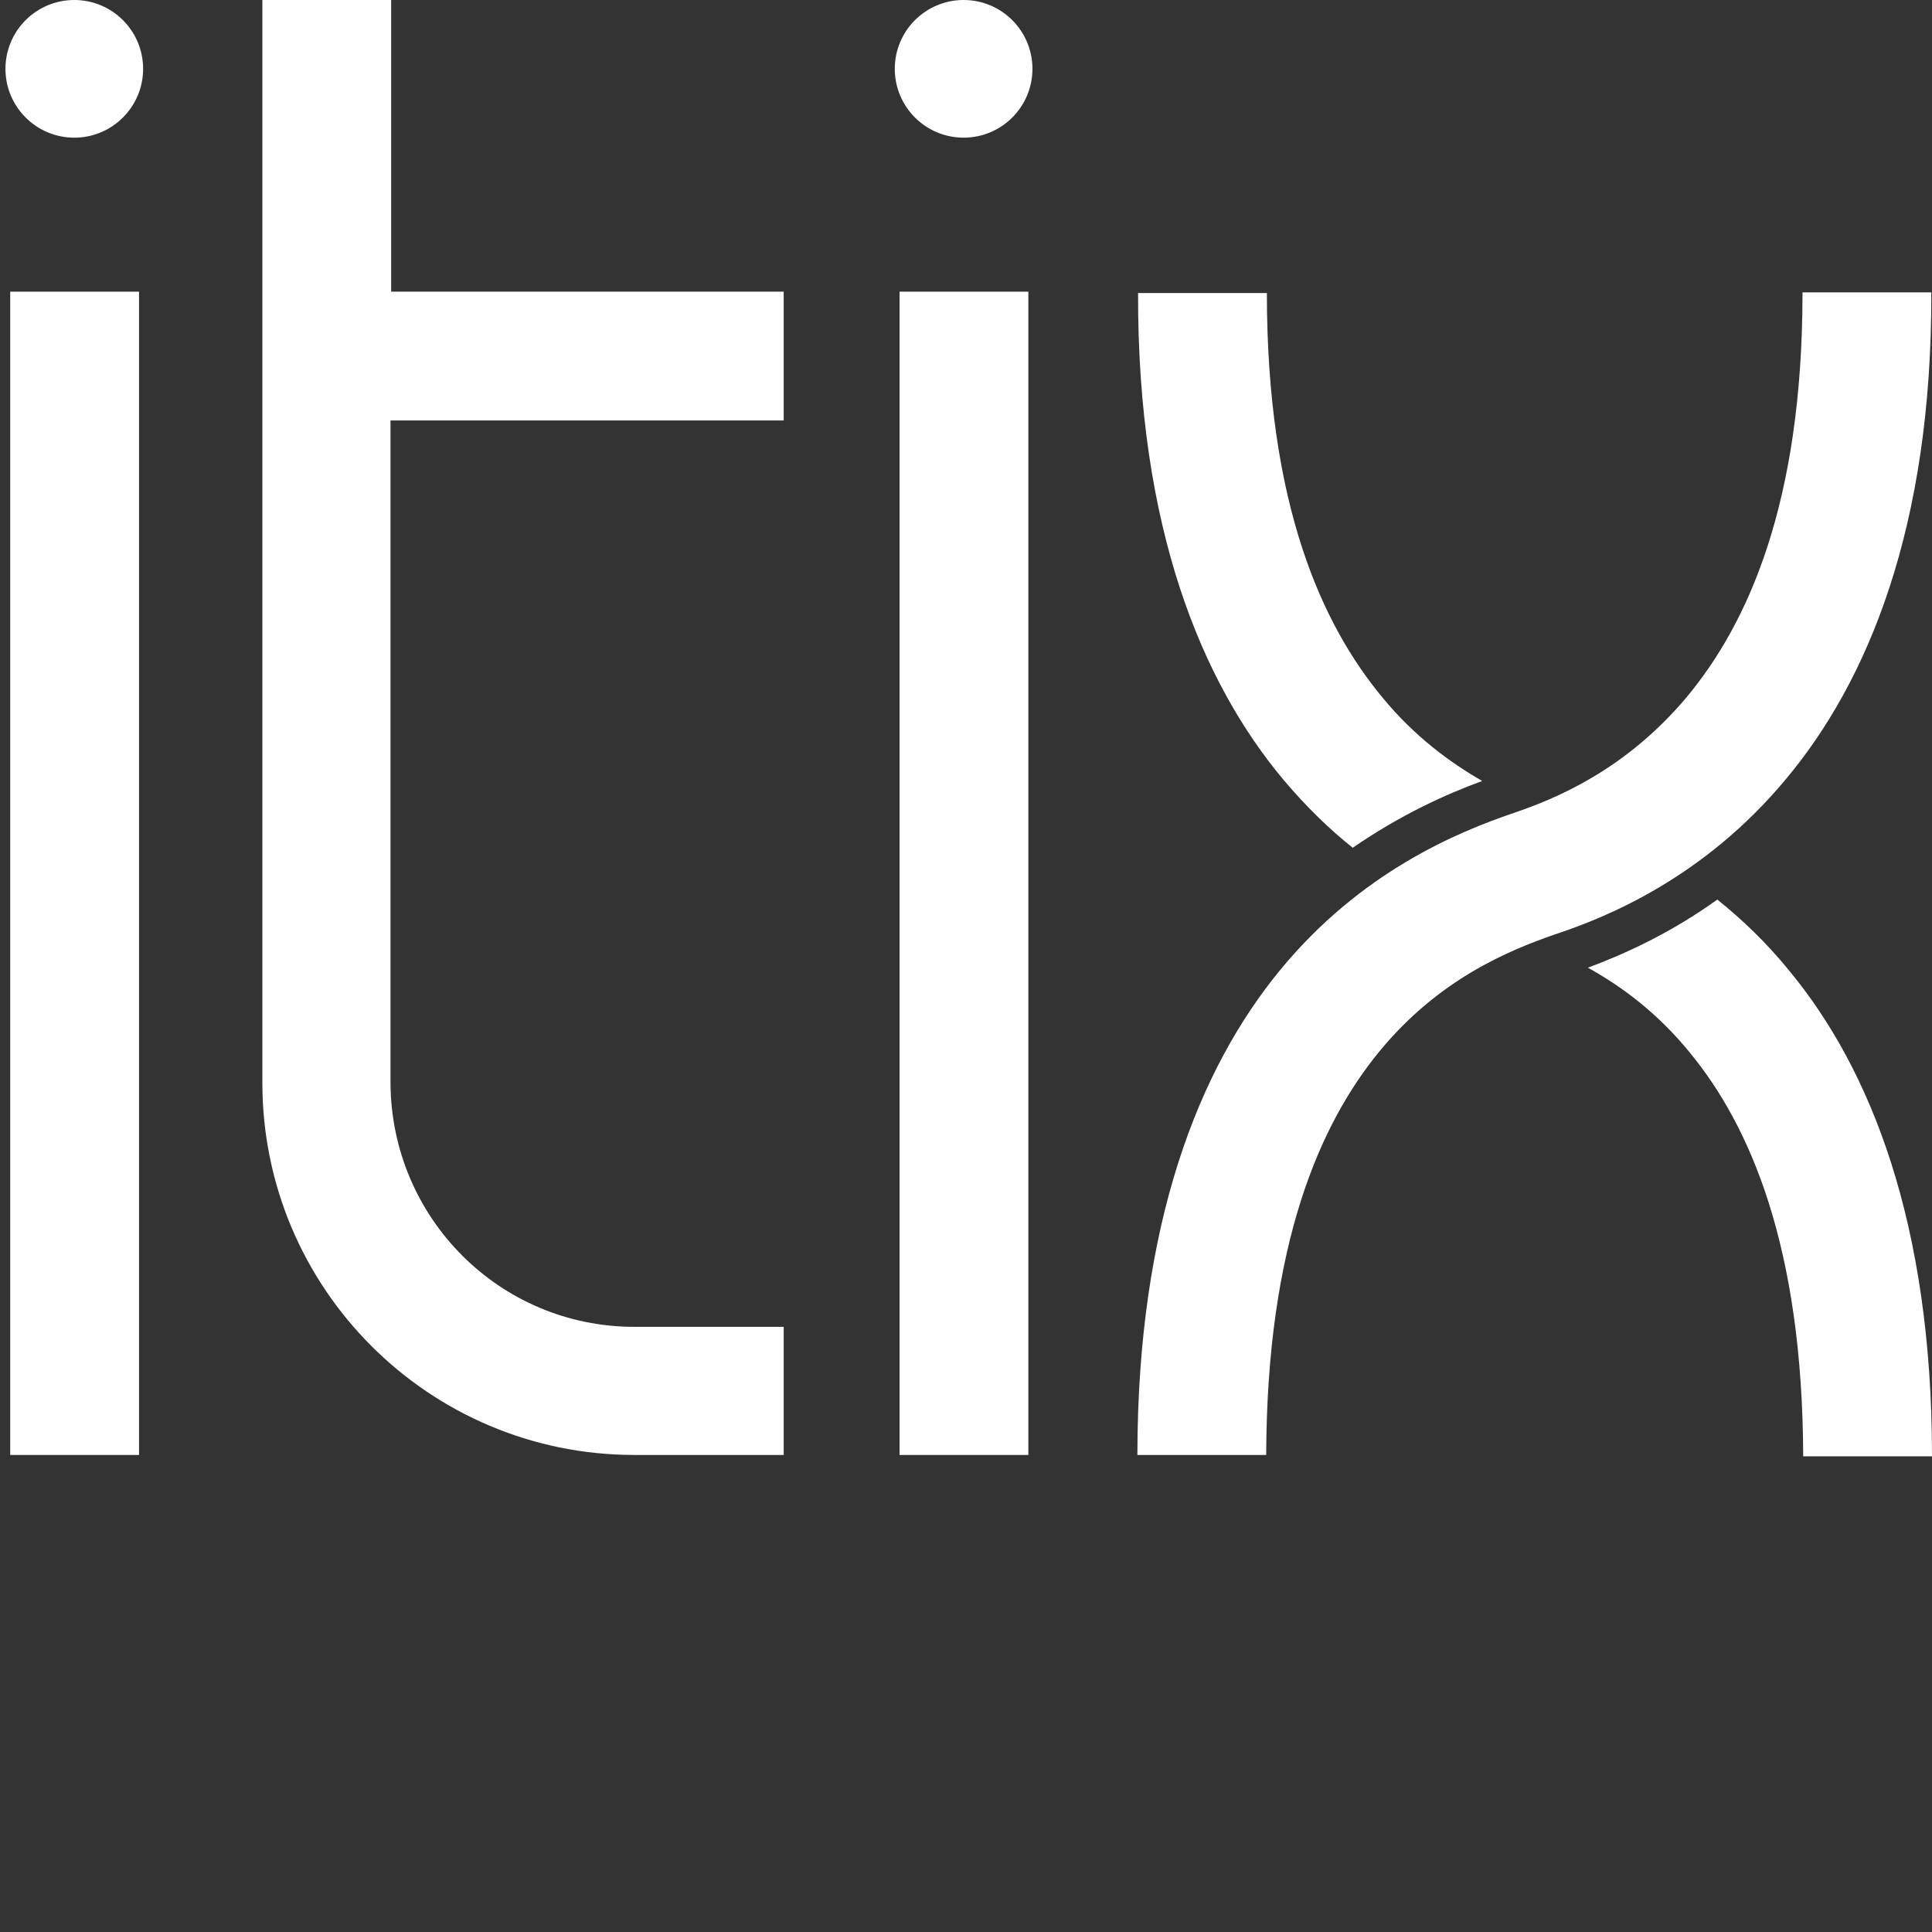
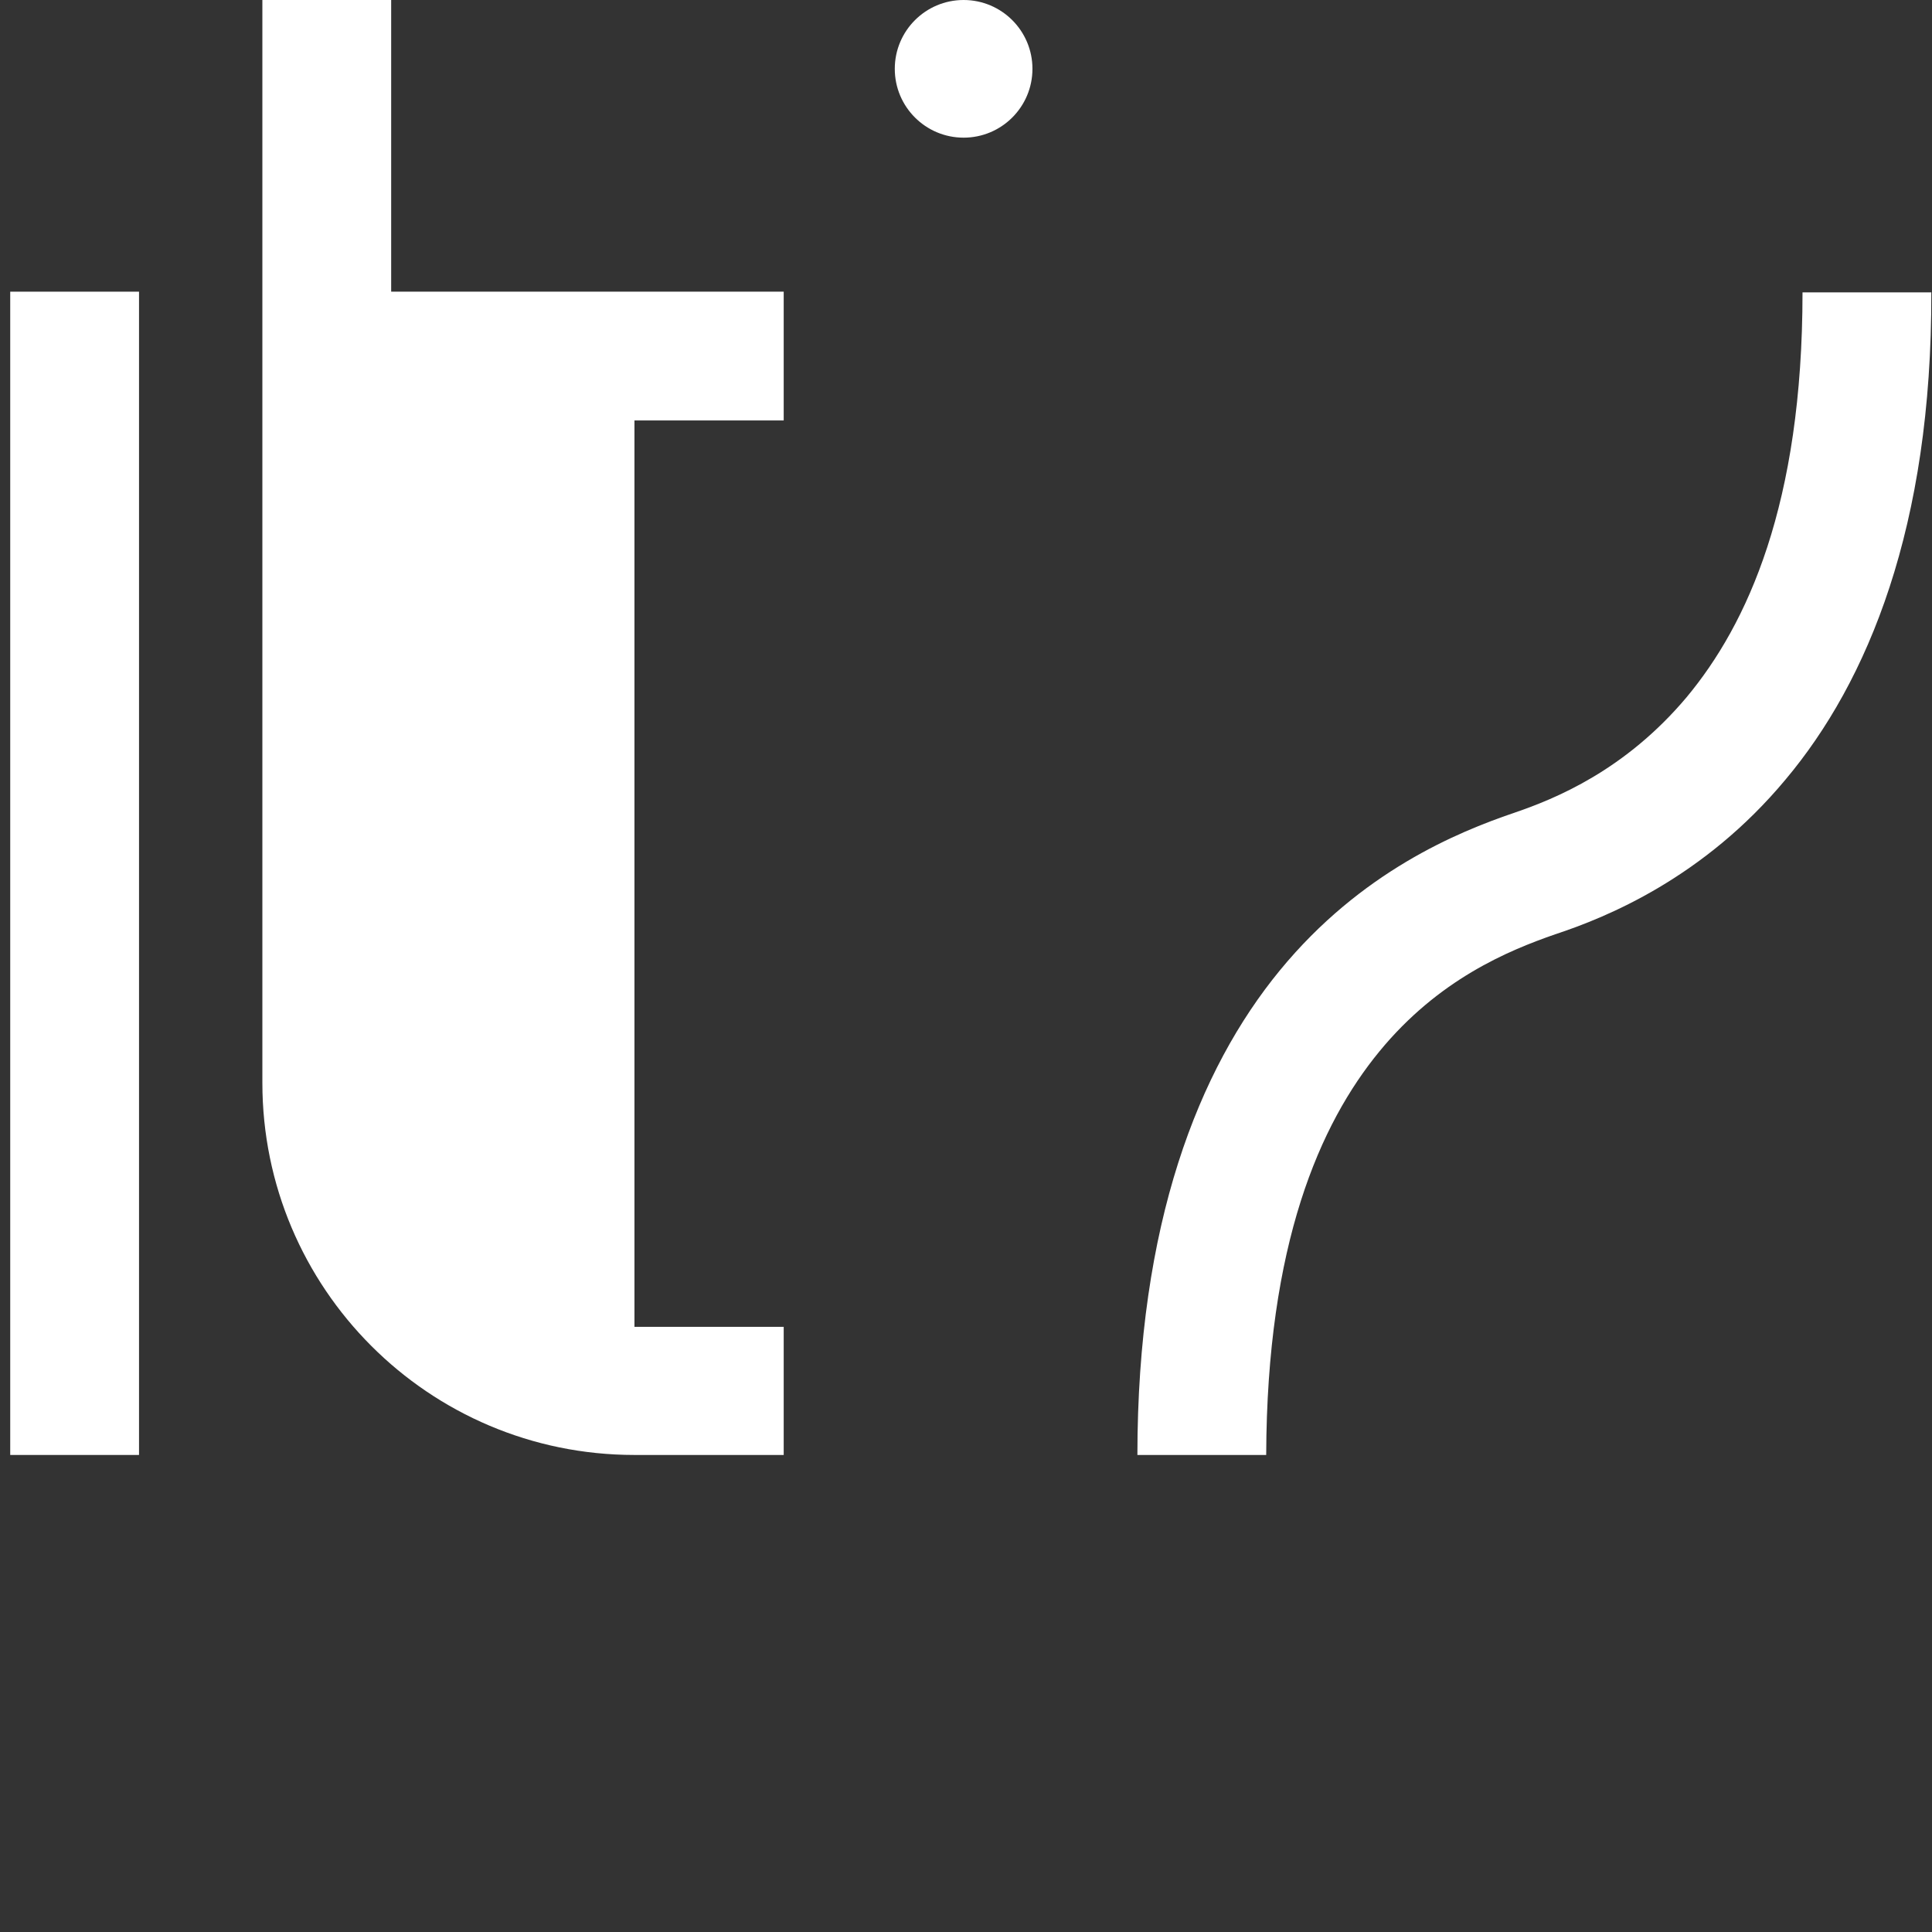
<svg xmlns="http://www.w3.org/2000/svg" version="1.1" id="Layer_1" x="0px" y="0px" viewBox="0 0 283.5 283.5" style="enable-background:new 0 0 283.5 283.5;" xml:space="preserve">
  <rect x="0" y="0" width="283.5" height="283.5" fill="#333333" stroke="none" />
  <style type="text/css">
	.st0{fill:#FFFFFF;}
</style>
  <g>
    <g>
-       <path class="st0" d="M115,61.7V42.8H57.4V0H38.5l0,158.9c0,30.1,24.4,54.6,54.6,54.6H115v-18.8H93.1c-19.8,0-35.7-16-35.8-35.8    V61.7H115z" />
+       <path class="st0" d="M115,61.7V42.8H57.4V0H38.5l0,158.9c0,30.1,24.4,54.6,54.6,54.6H115v-18.8H93.1V61.7H115z" />
      <g>
-         <polygon class="st0" points="132,213.5 132,42.8 150.9,42.8 150.9,213.5 132,213.5    " />
        <circle class="st0" cx="141.4" cy="10.1" r="10.1" />
      </g>
      <g>
        <polygon class="st0" points="1.5,213.5 1.5,42.8 20.4,42.8 20.4,213.5 1.5,213.5    " />
-         <circle class="st0" cx="10.9" cy="10.1" r="10.1" />
      </g>
      <g>
-         <path class="st0" d="M202.9,102.4c-8.9-10.7-17-28.3-17-59.4h-18.9c-0.1,34.4,9.3,57.1,21.4,71.5c3.3,3.9,6.7,7.2,10.1,9.9     c7.1-4.9,13.8-7.9,19-9.8C212.8,111.9,207.6,108.1,202.9,102.4z M262.6,142.5c-3.4-4.2-7-7.6-10.6-10.5c-7.1,5.1-13.9,8.1-19,10     c4.9,2.7,10.2,6.6,15,12.5c8.7,10.6,16.5,28.2,16.6,59.2h18.9C283.5,179.5,274.5,156.9,262.6,142.5z" />
        <path class="st0" d="M166.9,213.6c0-34.1,9-56.7,20.9-71.2l0,0c11.9-14.5,26.1-20.3,34.3-23.1l0,0c6.2-2.1,16.4-6.3,25.4-17l0,0     c8.9-10.7,17-28.3,17-59.4l0,0h18.9c0.1,34.4-9.3,57.1-21.4,71.5l0,0c-12,14.4-26.2,20.2-33.8,22.7l0,0     c-6.9,2.4-17.1,6.6-25.8,17.2l0,0c-8.7,10.6-16.5,28.2-16.6,59.2l0,0h0H166.9L166.9,213.6z" />
      </g>
    </g>
  </g>
</svg>